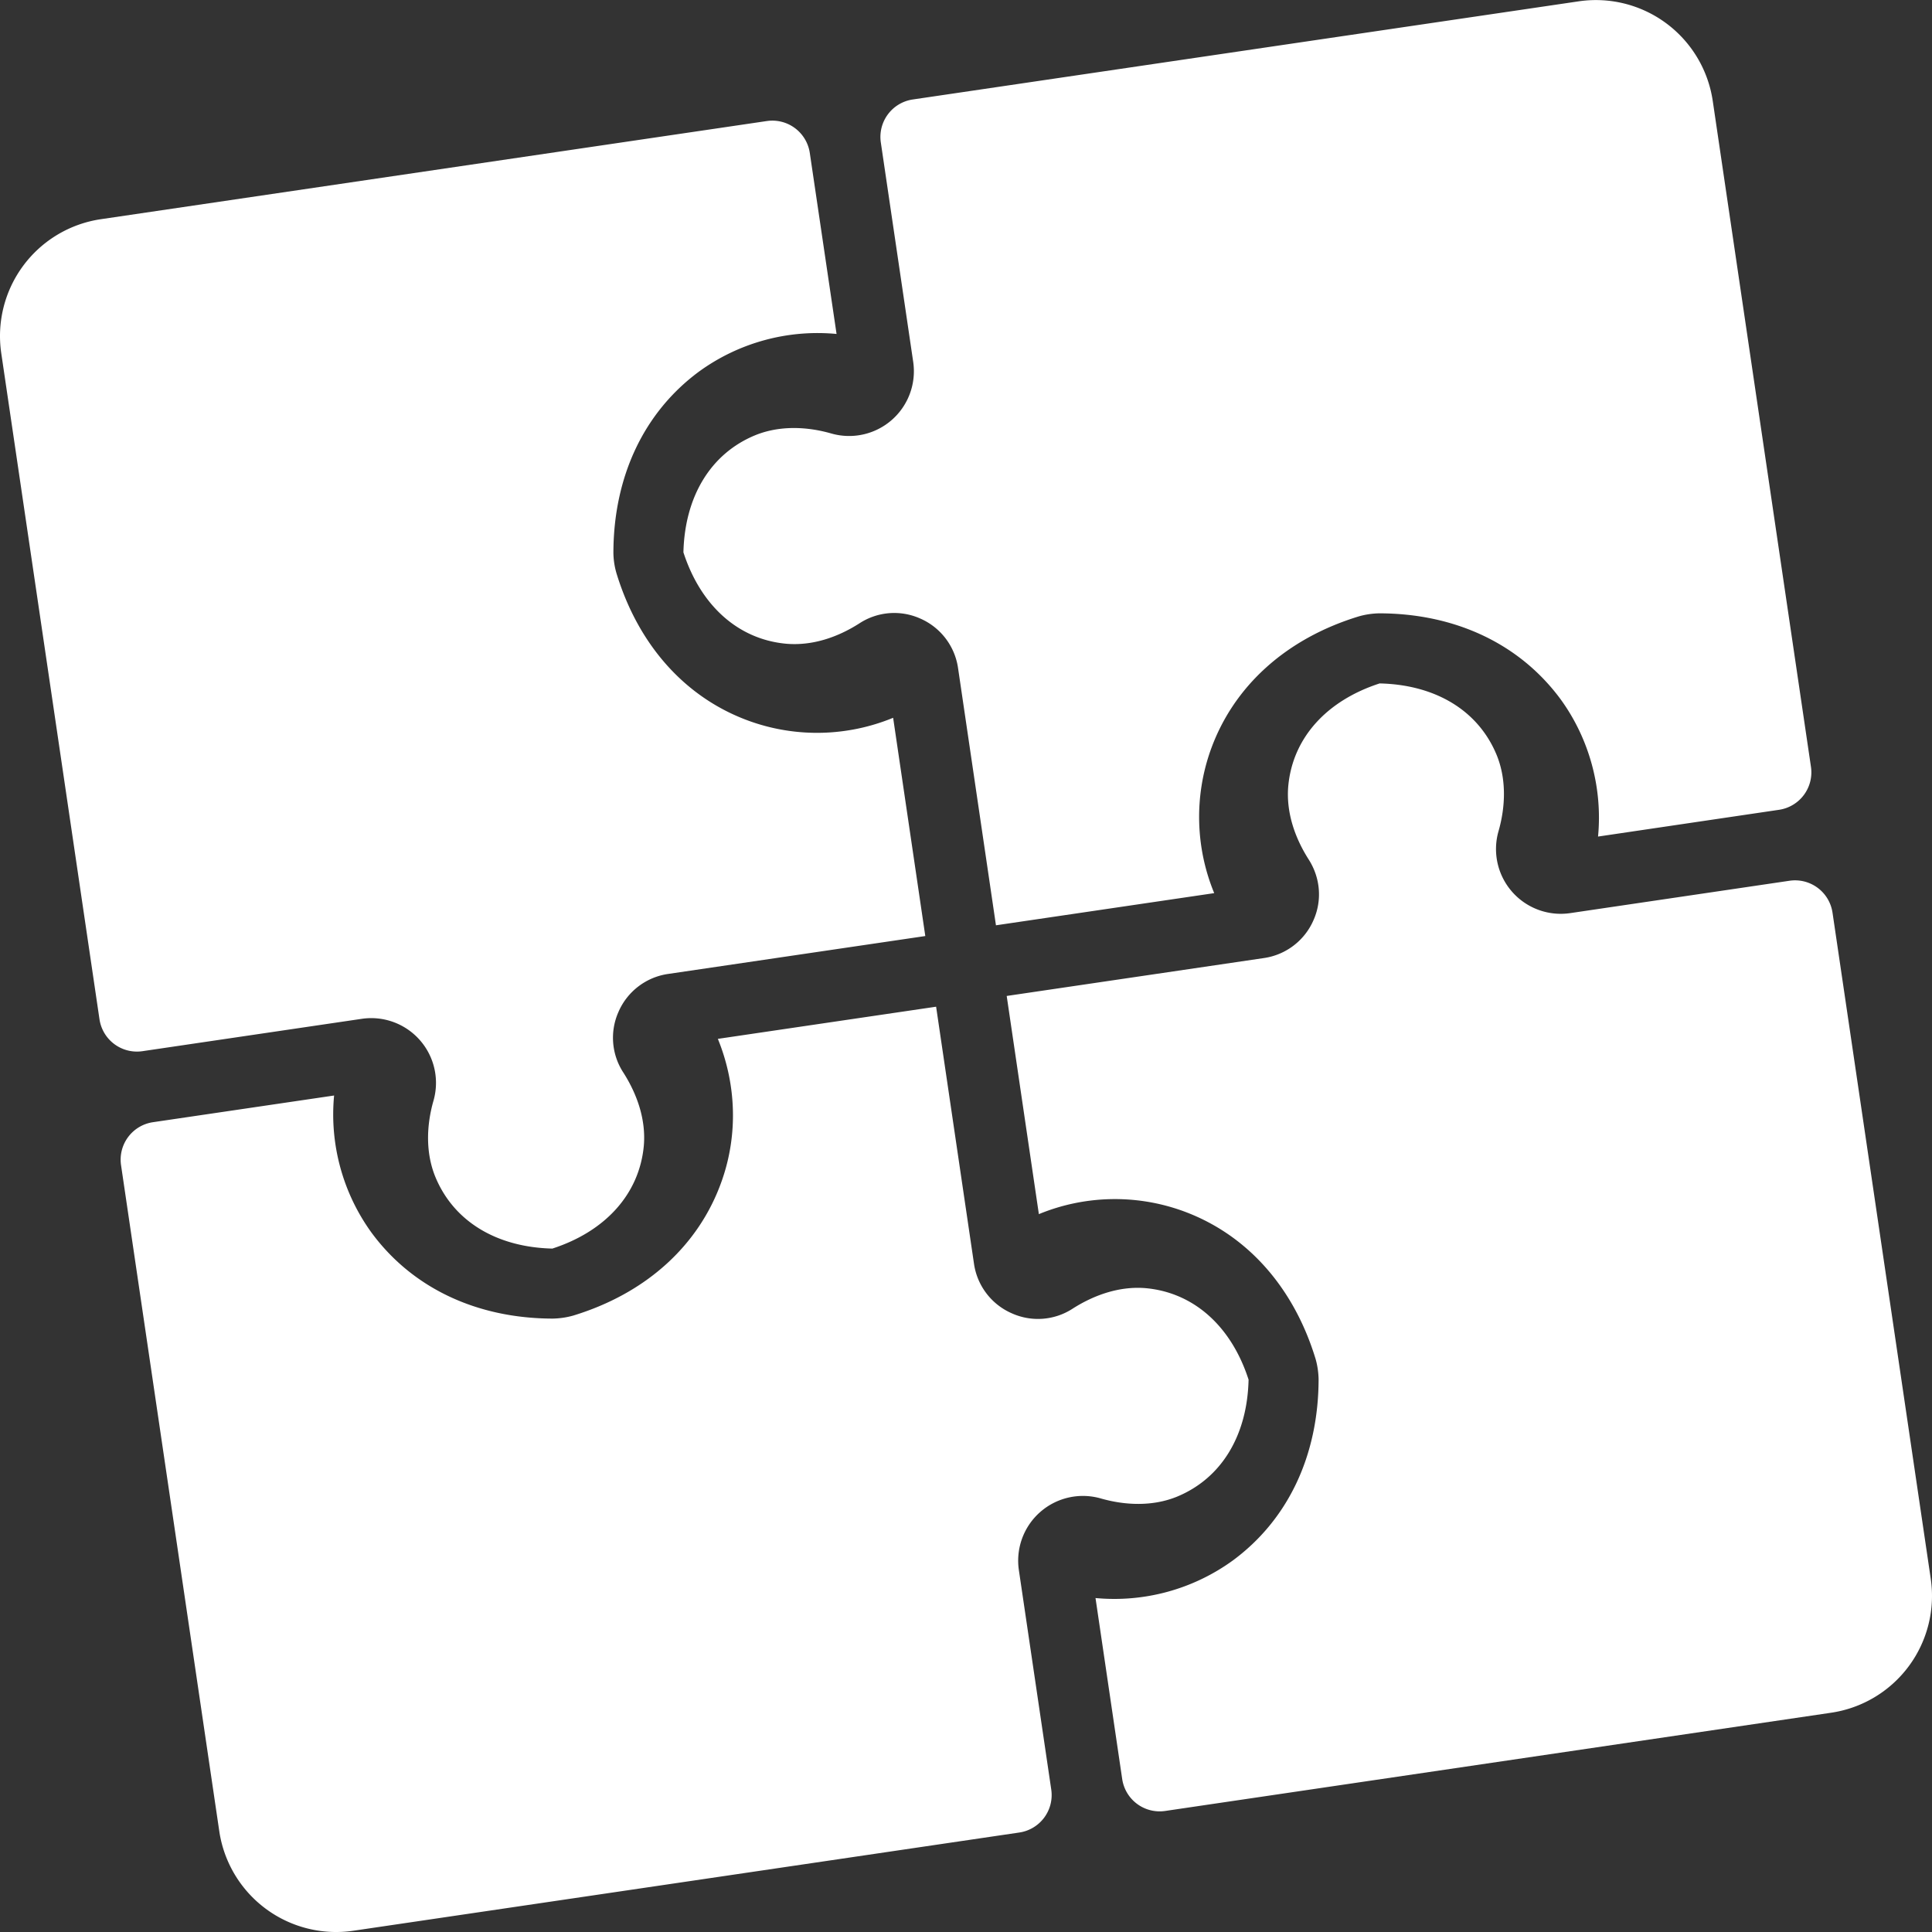
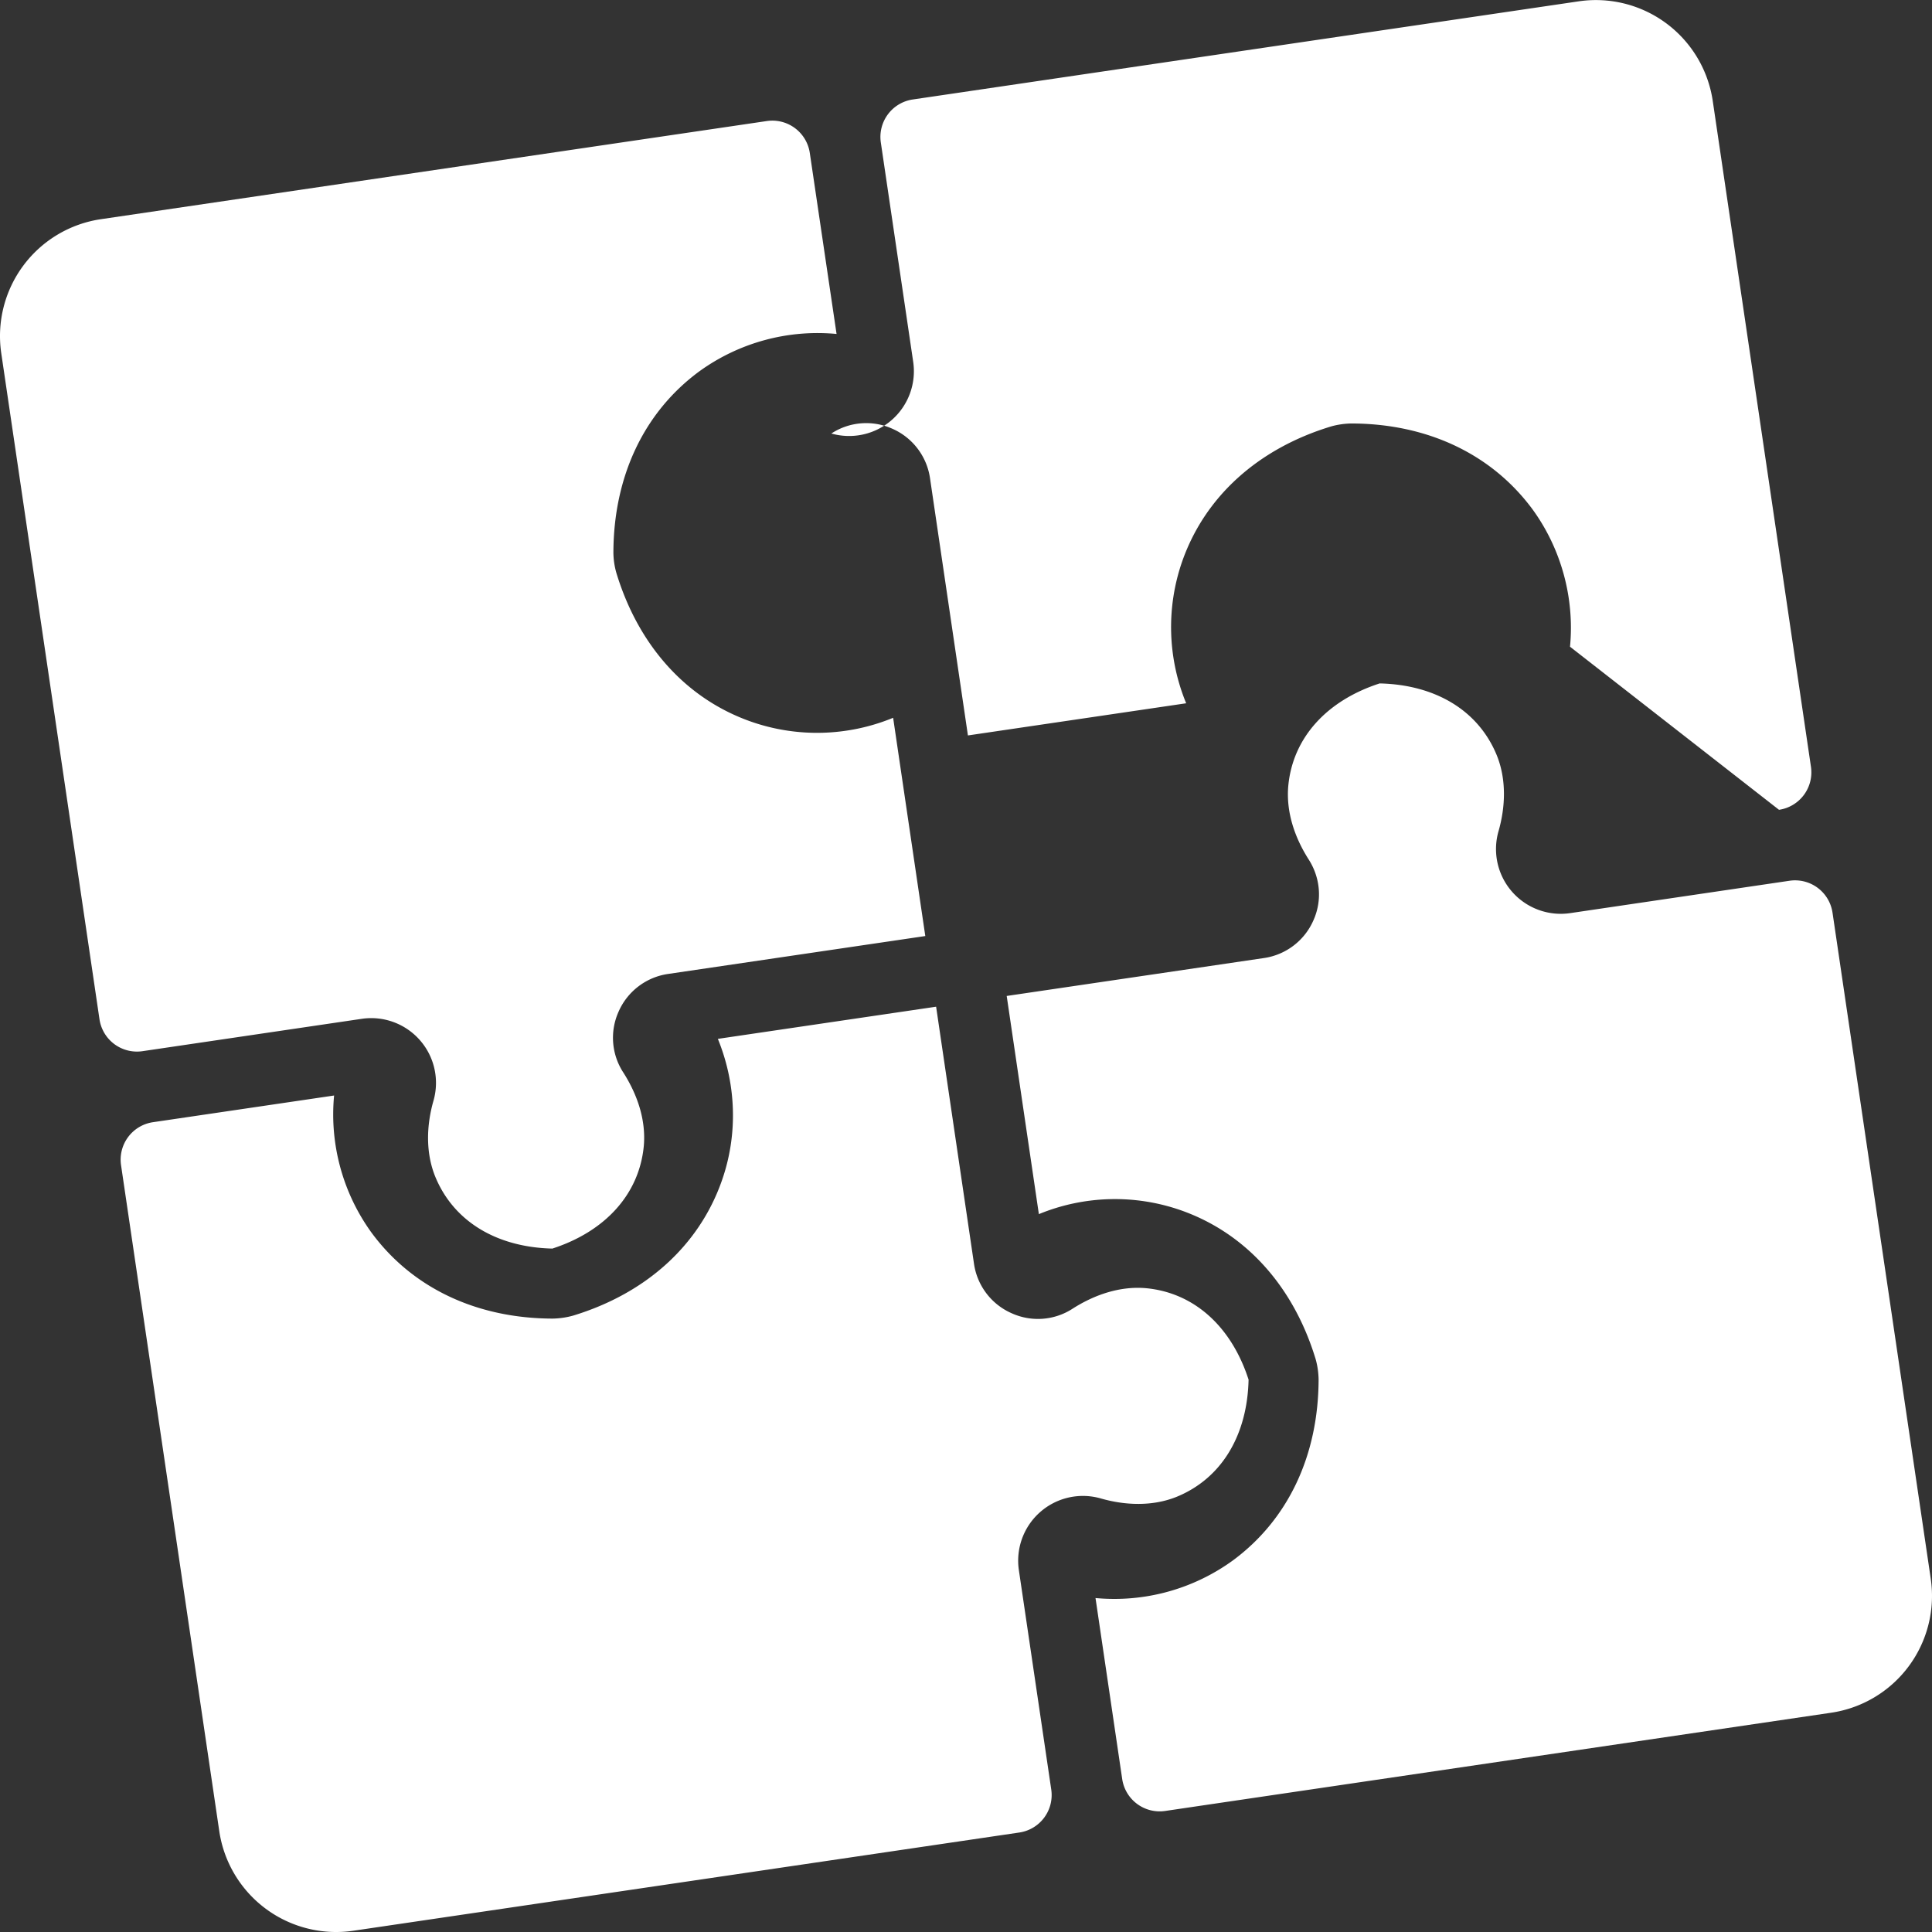
<svg xmlns="http://www.w3.org/2000/svg" id="Calque_2" data-name="Calque 2" viewBox="0 0 27.15 27.15">
  <rect x="0" y="0" width="27.15" height="27.15" fill="#333333" stroke="none" />
  <defs>
    <style>
      .cls-1 {
        fill: #fff;
        stroke-width: 0px;
      }
    </style>
  </defs>
  <g id="Calque_1-2" data-name="Calque 1">
    <g>
-       <path class="cls-1" d="M1.42 3.08A1.66 1.66 0 0 0 .018 4.966l1.38 9.357a.532.532 0 0 0 .604.449l3.084-.455a.91.91 0 0 1 1.006 1.15c-.1.348-.112.731.024 1.067.258.63.862.993 1.646 1.012.741-.24 1.22-.762 1.285-1.44.033-.365-.09-.724-.287-1.033a.894.894 0 0 1-.07-.85.9.9 0 0 1 .703-.537l3.61-.532-.452-3.067a2.809 2.809 0 0 1-2.002.052c-.902-.318-1.575-1.06-1.887-2.087a1.075 1.075 0 0 1-.042-.284c.002-1.077.433-1.978 1.204-2.547a2.834 2.834 0 0 1 1.932-.528L11.38 2.15a.532.532 0 0 0-.604-.449Zm11.407-1.682a.532.532 0 0 0-.449.604l.455 3.083a.91.91 0 0 1-1.15 1.007c-.348-.1-.731-.113-1.067.023-.63.258-.993.863-1.012 1.647.24.741.762 1.22 1.44 1.284.365.033.724-.088 1.033-.286a.894.894 0 0 1 .85-.07.9.9 0 0 1 .537.703l.532 3.61 3.067-.452a2.809 2.809 0 0 1-.053-2.002c.319-.902 1.062-1.576 2.088-1.888.091-.026.189-.04.284-.042 1.077.002 1.977.434 2.547 1.205.408.56.593 1.254.528 1.932L25 11.38a.532.532 0 0 0 .449-.604l-1.38-9.357a1.66 1.66 0 0 0-1.886-1.4Zm6.561 8.206c-.741.24-1.22.761-1.284 1.439-.033.365.089.725.286 1.034.163.254.193.57.07.85a.9.9 0 0 1-.703.537l-3.61.532.452 3.066a2.809 2.809 0 0 1 2.002-.052c.902.319 1.575 1.062 1.887 2.088.026.091.04.189.042.284-.002 1.077-.433 1.977-1.204 2.546a2.835 2.835 0 0 1-1.931.529L15.77 25a.532.532 0 0 0 .604.449l9.356-1.38a1.66 1.66 0 0 0 1.402-1.886l-1.38-9.357a.532.532 0 0 0-.604-.449l-3.083.455a.91.91 0 0 1-1.007-1.15c.1-.348.112-.732-.024-1.068-.258-.63-.862-.992-1.646-1.01ZM2.15 15.77a.532.532 0 0 0-.449.604l1.38 9.356a1.66 1.66 0 0 0 1.887 1.402l9.356-1.38a.532.532 0 0 0 .449-.604l-.455-3.083a.91.91 0 0 1 1.15-1.008c.348.1.732.113 1.068-.023.63-.258.992-.862 1.01-1.646-.239-.741-.76-1.22-1.438-1.285-.365-.033-.725.09-1.034.287a.894.894 0 0 1-.85.068.9.9 0 0 1-.537-.701l-.532-3.61-3.067.452c.259.635.286 1.346.053 2.001-.319.902-1.062 1.576-2.087 1.888-.092.026-.19.04-.285.042-1.076-.002-1.977-.434-2.546-1.205a2.832 2.832 0 0 1-.528-1.93z" />
+       <path class="cls-1" d="M1.42 3.08A1.66 1.66 0 0 0 .018 4.966l1.38 9.357a.532.532 0 0 0 .604.449l3.084-.455a.91.91 0 0 1 1.006 1.15c-.1.348-.112.731.024 1.067.258.63.862.993 1.646 1.012.741-.24 1.22-.762 1.285-1.44.033-.365-.09-.724-.287-1.033a.894.894 0 0 1-.07-.85.9.9 0 0 1 .703-.537l3.61-.532-.452-3.067a2.809 2.809 0 0 1-2.002.052c-.902-.318-1.575-1.06-1.887-2.087a1.075 1.075 0 0 1-.042-.284c.002-1.077.433-1.978 1.204-2.547a2.834 2.834 0 0 1 1.932-.528L11.38 2.15a.532.532 0 0 0-.604-.449Zm11.407-1.682a.532.532 0 0 0-.449.604l.455 3.083a.91.91 0 0 1-1.15 1.007a.894.894 0 0 1 .85-.07.9.9 0 0 1 .537.703l.532 3.61 3.067-.452a2.809 2.809 0 0 1-.053-2.002c.319-.902 1.062-1.576 2.088-1.888.091-.026.189-.04.284-.042 1.077.002 1.977.434 2.547 1.205.408.56.593 1.254.528 1.932L25 11.38a.532.532 0 0 0 .449-.604l-1.38-9.357a1.66 1.66 0 0 0-1.886-1.4Zm6.561 8.206c-.741.24-1.22.761-1.284 1.439-.033.365.089.725.286 1.034.163.254.193.57.07.85a.9.9 0 0 1-.703.537l-3.61.532.452 3.066a2.809 2.809 0 0 1 2.002-.052c.902.319 1.575 1.062 1.887 2.088.026.091.04.189.042.284-.002 1.077-.433 1.977-1.204 2.546a2.835 2.835 0 0 1-1.931.529L15.77 25a.532.532 0 0 0 .604.449l9.356-1.38a1.66 1.66 0 0 0 1.402-1.886l-1.38-9.357a.532.532 0 0 0-.604-.449l-3.083.455a.91.91 0 0 1-1.007-1.15c.1-.348.112-.732-.024-1.068-.258-.63-.862-.992-1.646-1.01ZM2.15 15.77a.532.532 0 0 0-.449.604l1.38 9.356a1.66 1.66 0 0 0 1.887 1.402l9.356-1.38a.532.532 0 0 0 .449-.604l-.455-3.083a.91.91 0 0 1 1.15-1.008c.348.1.732.113 1.068-.023.63-.258.992-.862 1.01-1.646-.239-.741-.76-1.22-1.438-1.285-.365-.033-.725.09-1.034.287a.894.894 0 0 1-.85.068.9.9 0 0 1-.537-.701l-.532-3.61-3.067.452c.259.635.286 1.346.053 2.001-.319.902-1.062 1.576-2.087 1.888-.092.026-.19.04-.285.042-1.076-.002-1.977-.434-2.546-1.205a2.832 2.832 0 0 1-.528-1.93z" />
    </g>
  </g>
</svg>